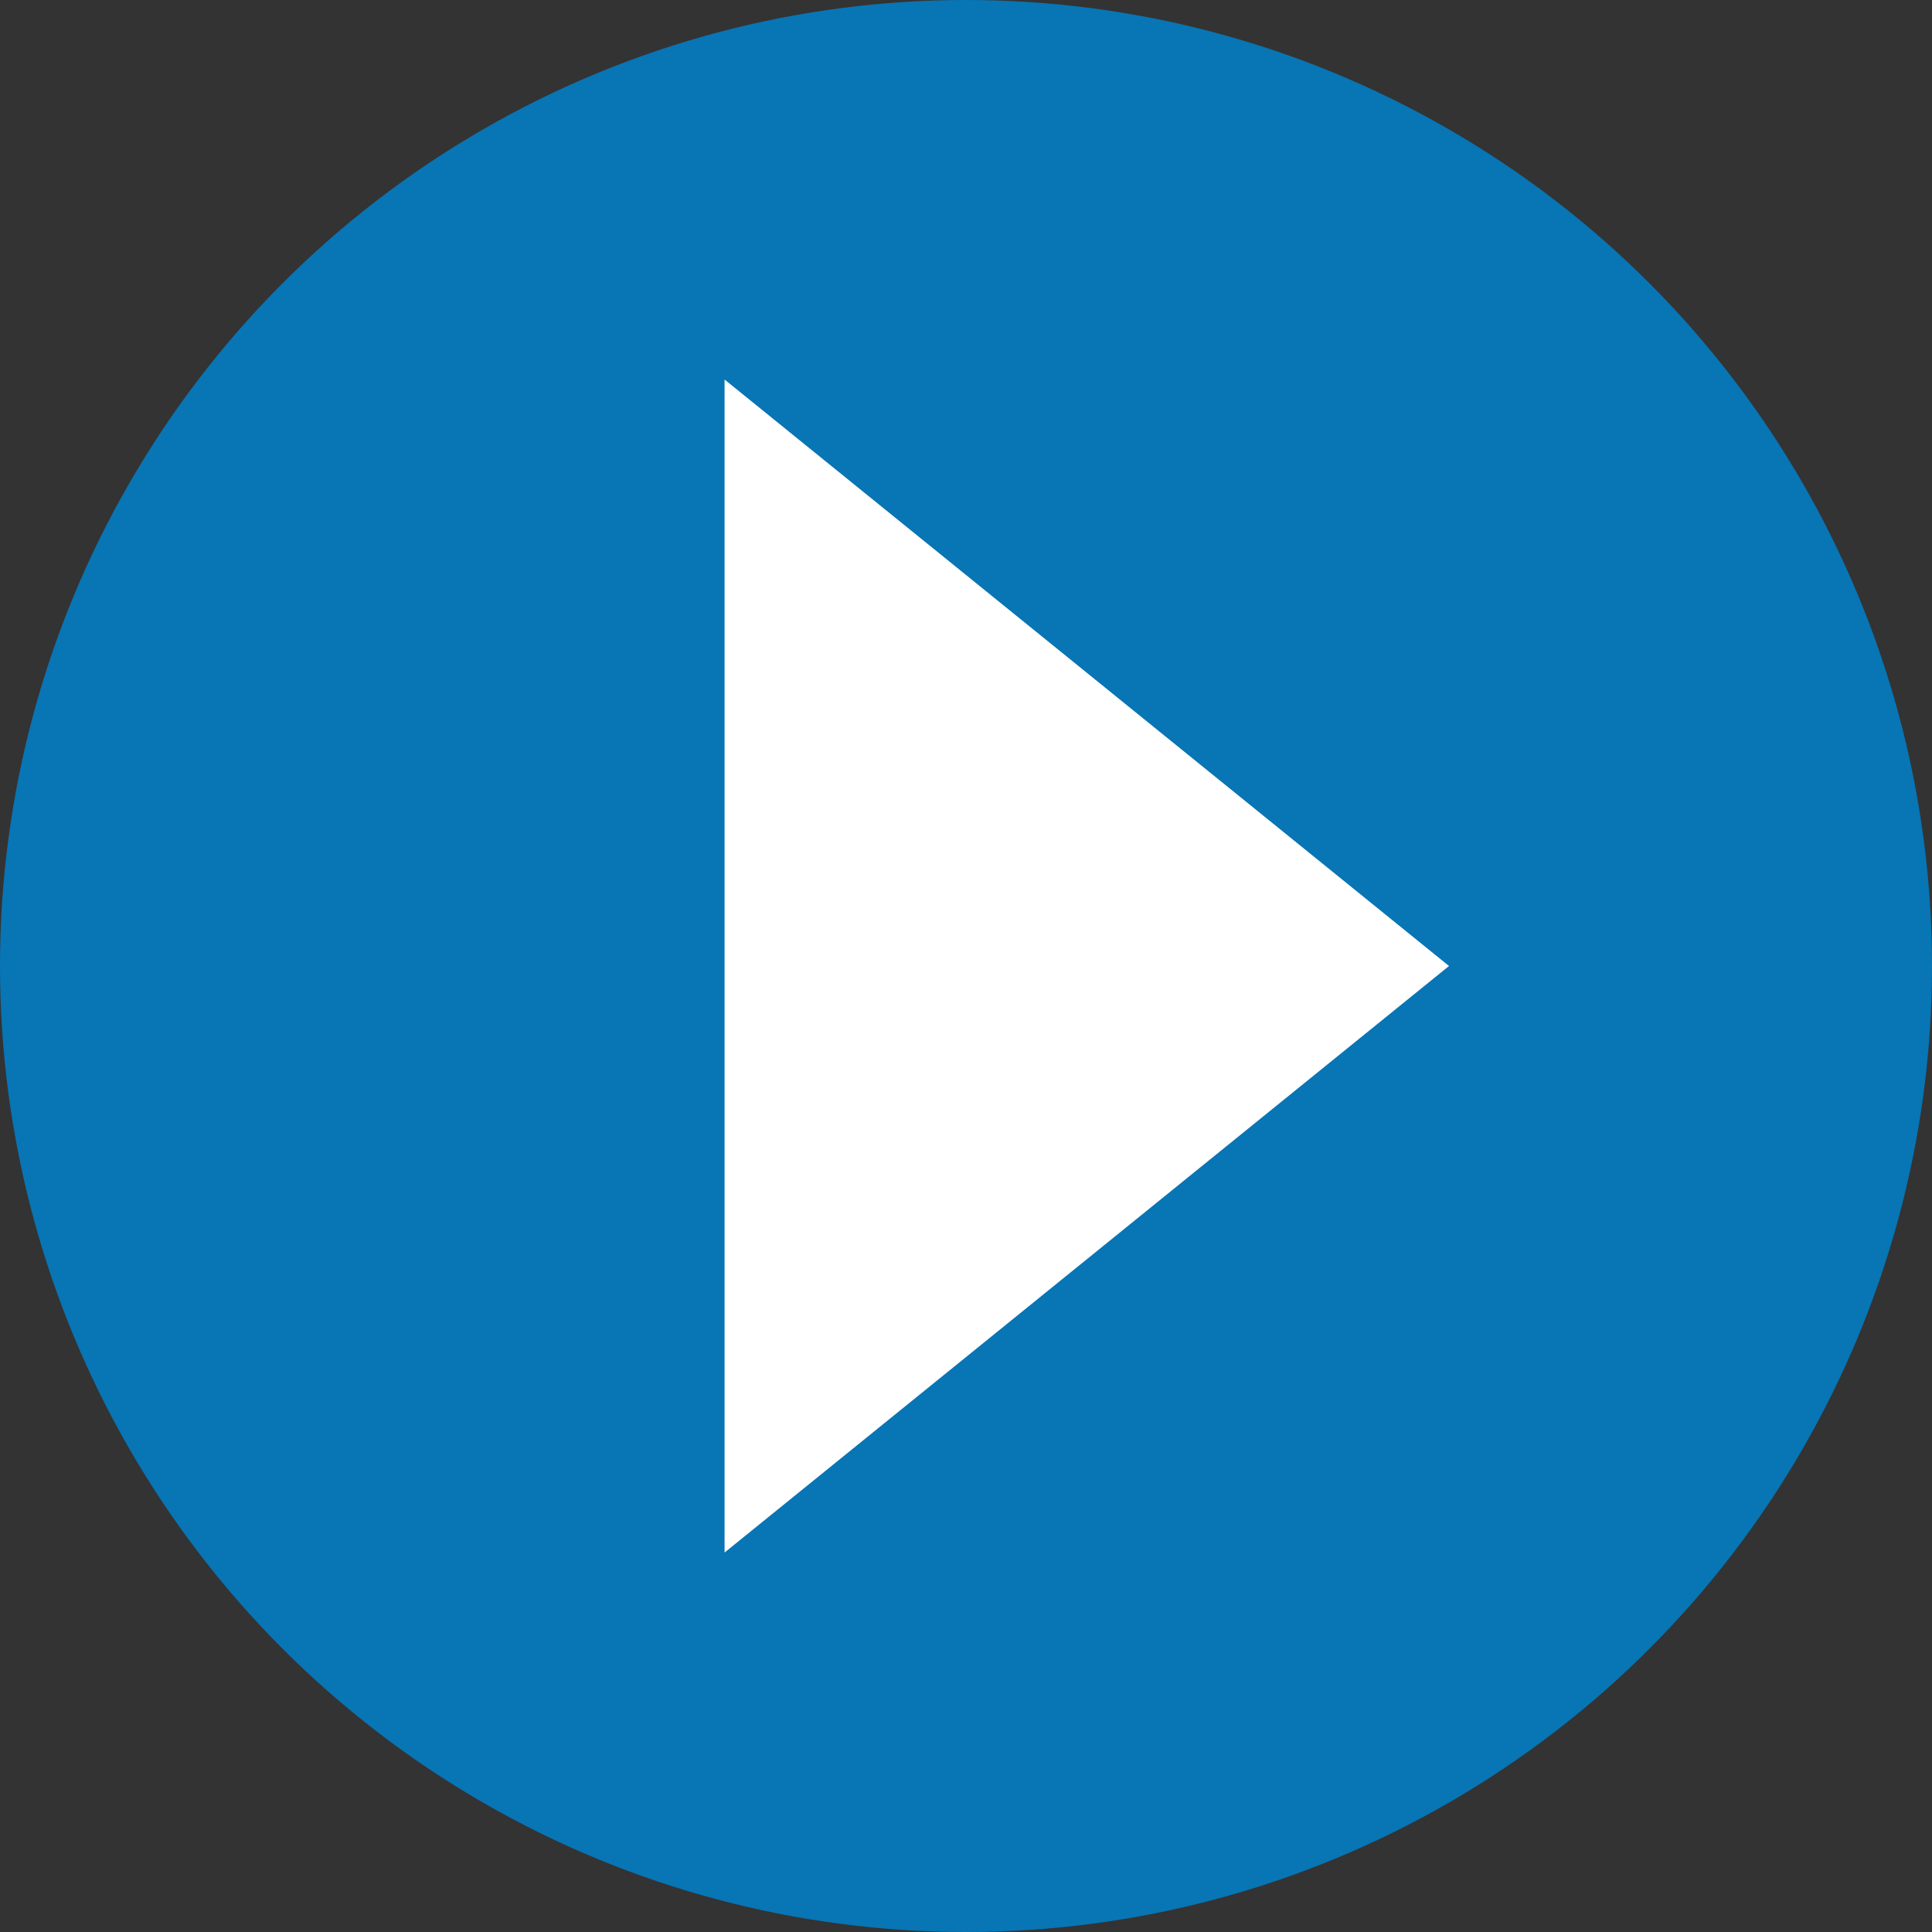
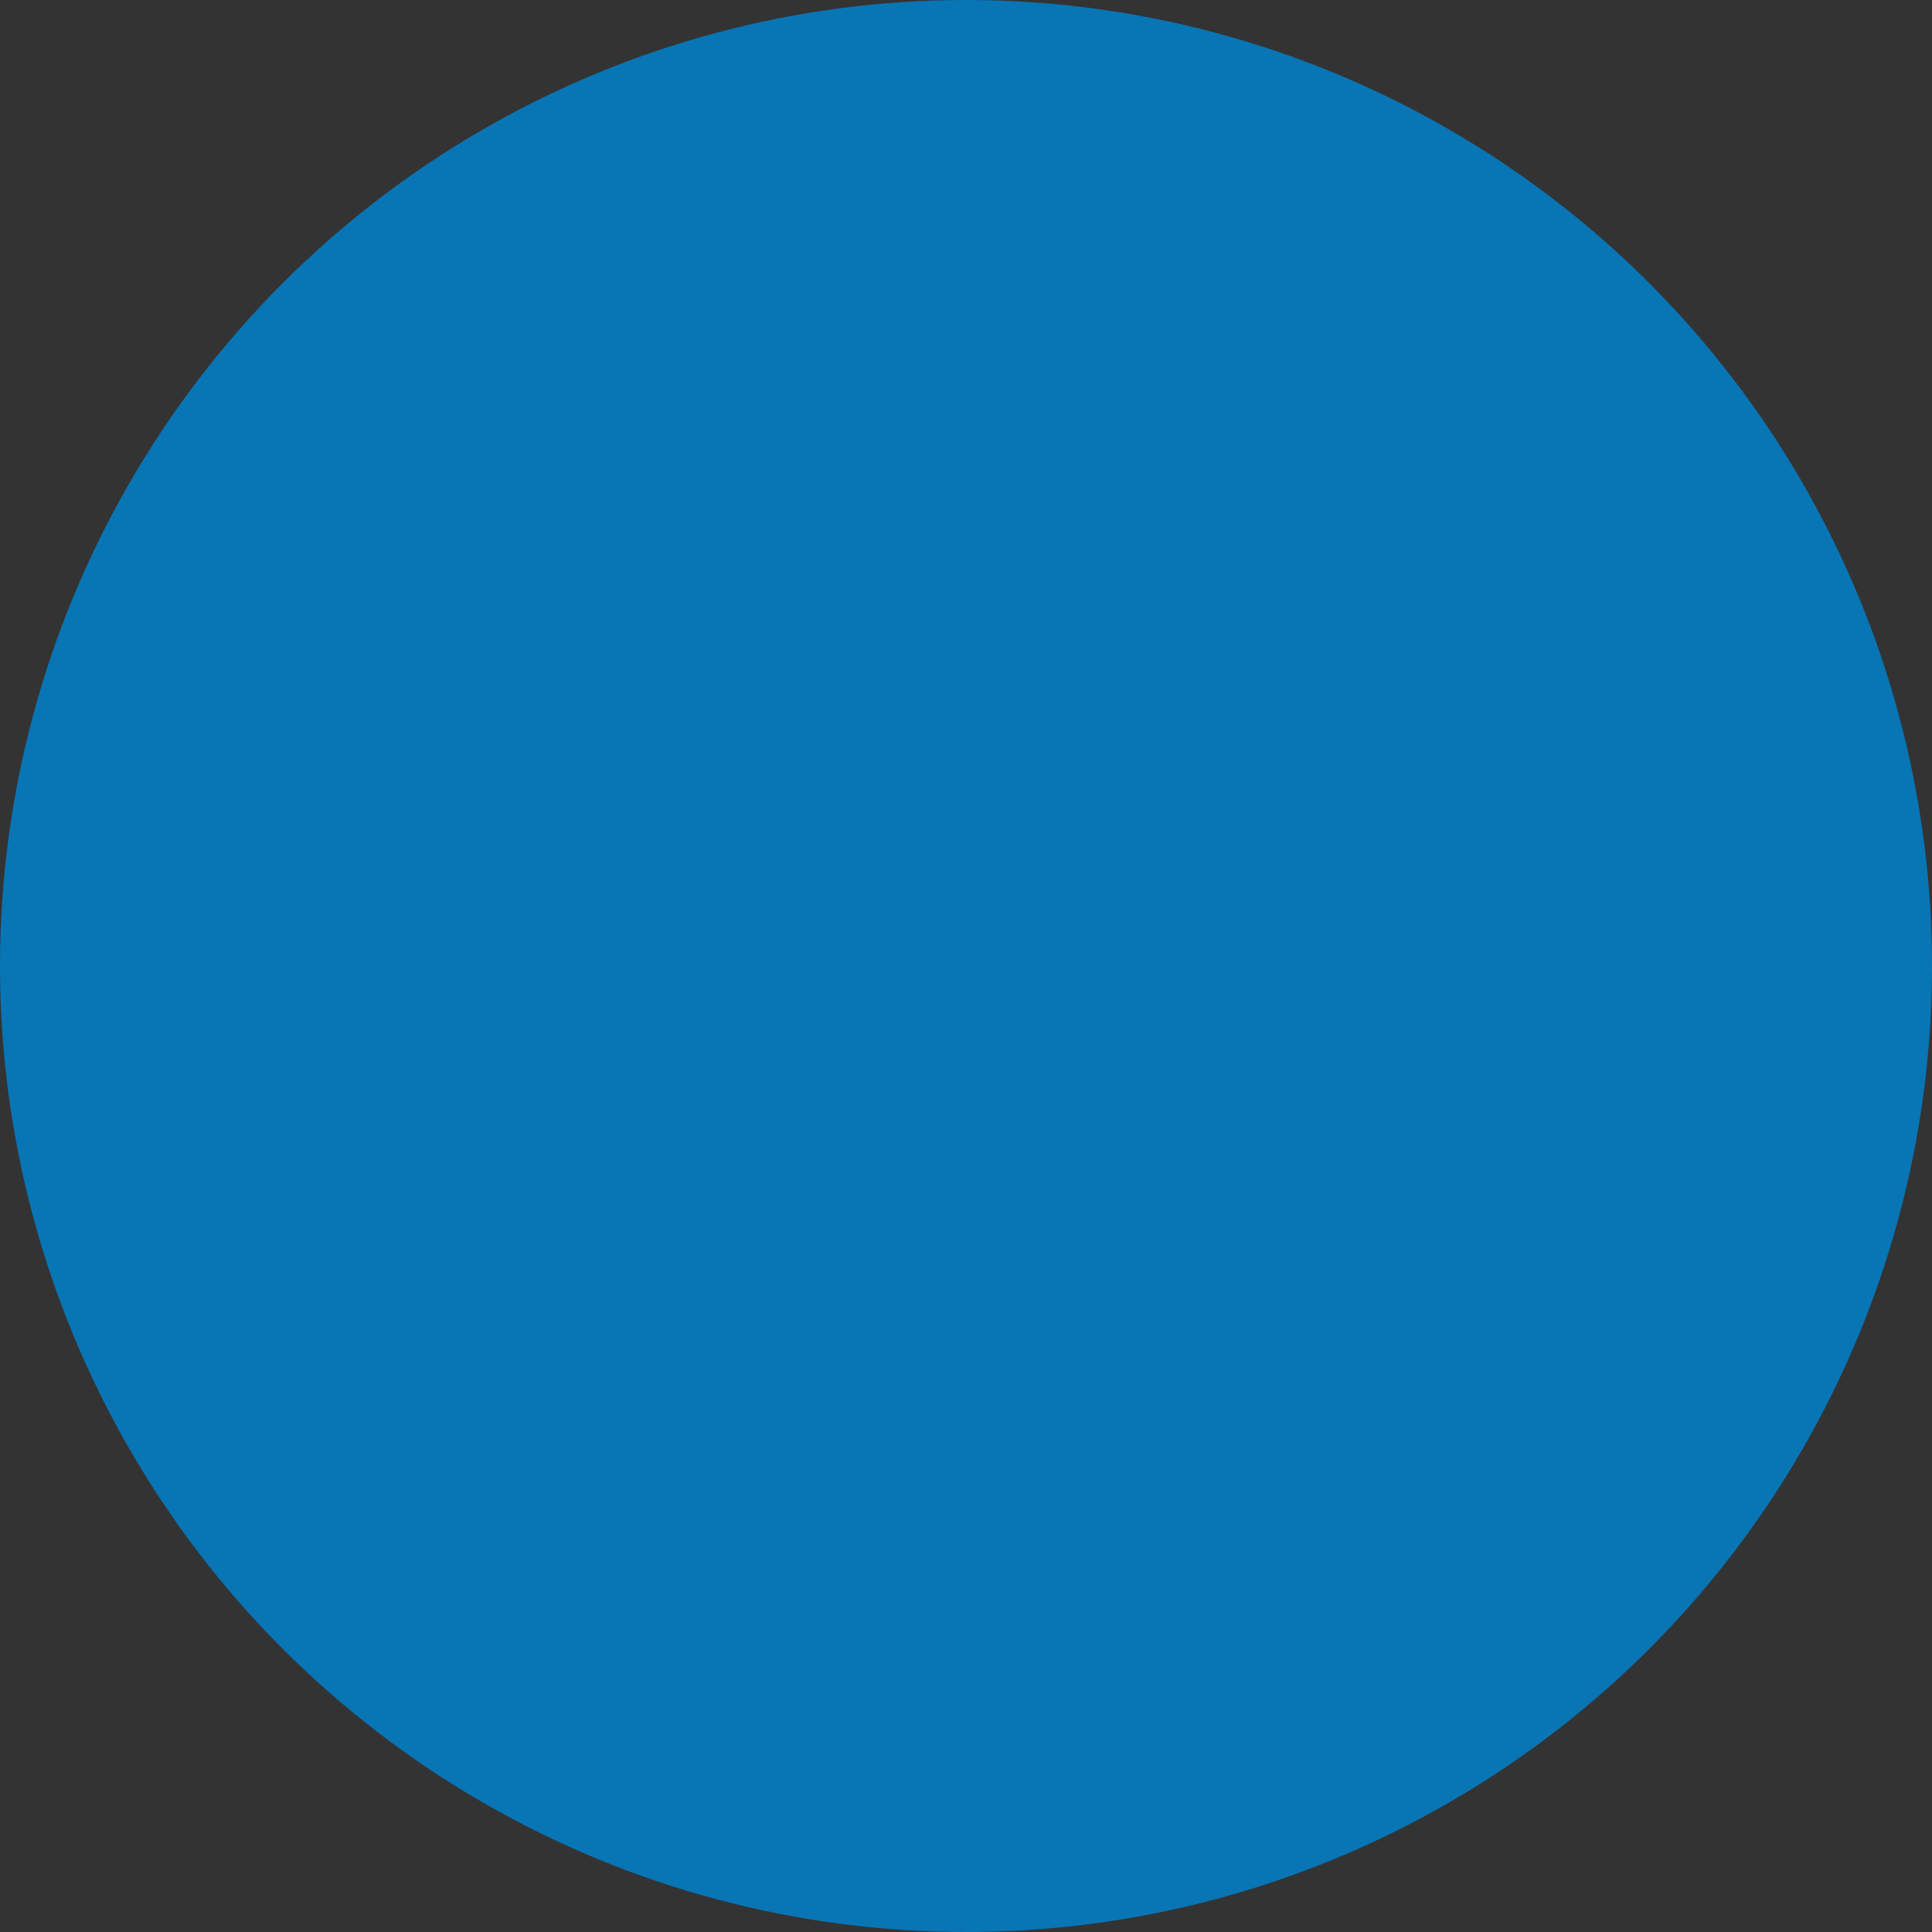
<svg xmlns="http://www.w3.org/2000/svg" width="32" height="32" viewBox="0 0 32 32" fill="none">
  <rect x="0" y="0" width="32" height="32" fill="#333333" stroke="none" />
  <ellipse cx="16" cy="16" rx="16" ry="16" fill="#0875B5" />
-   <path d="M12.001 25.715V6.286L24 16L12.001 25.715Z" fill="white" />
</svg>